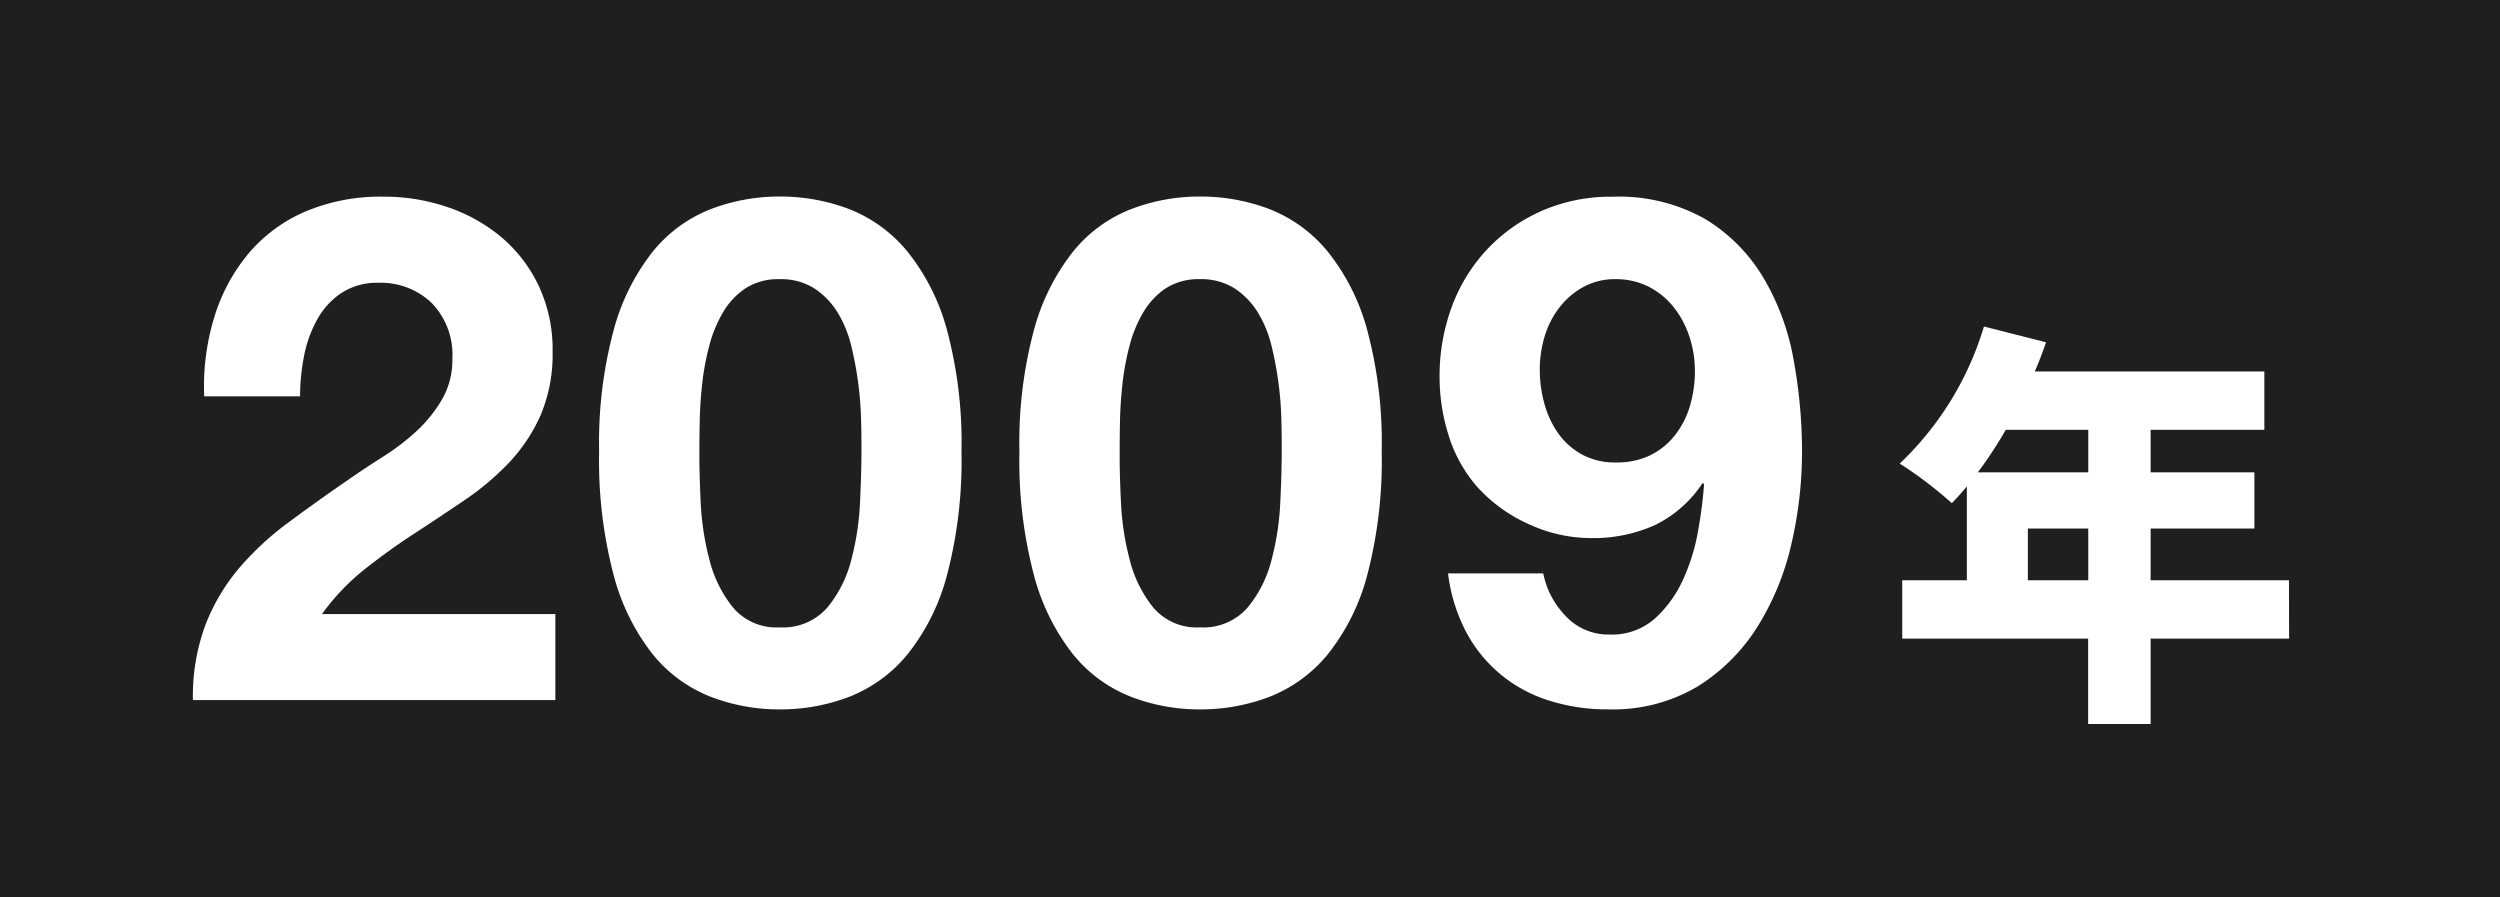
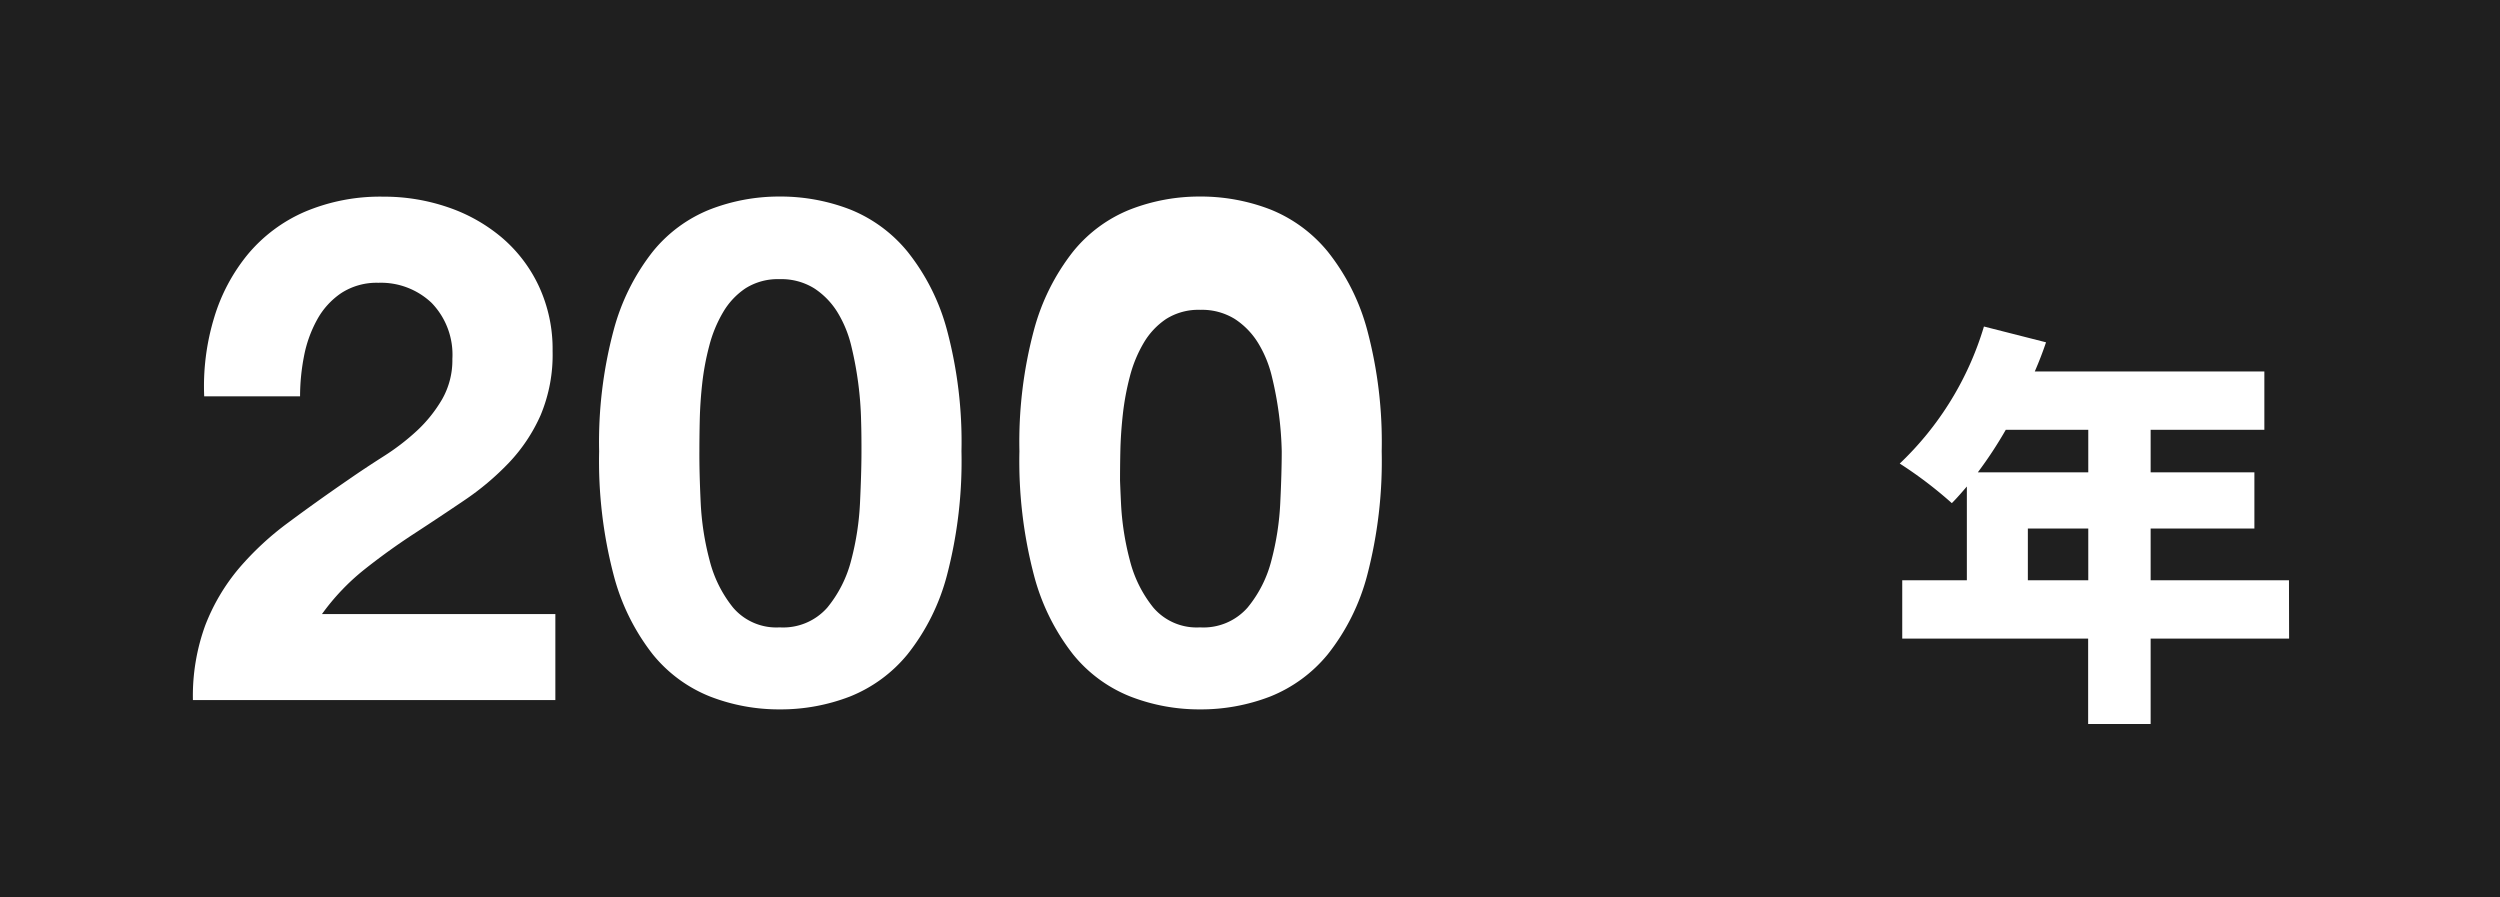
<svg xmlns="http://www.w3.org/2000/svg" width="78" height="28" viewBox="0 0 78 28">
  <g id="グループ_2569" data-name="グループ 2569" transform="translate(-3767 1750)">
    <rect id="長方形_904" data-name="長方形 904" width="78" height="28" transform="translate(3767 -1750)" fill="#1f1f1f" />
    <g id="_1738" data-name=" 1738" transform="translate(-455 -3270)" style="isolation: isolate">
      <g id="グループ_2065" data-name="グループ 2065" style="isolation: isolate">
        <path id="パス_2516" data-name="パス 2516" d="M4228.682,1529.909a5.692,5.692,0,0,1,1.055-1.98,4.8,4.8,0,0,1,1.772-1.321,6.018,6.018,0,0,1,2.453-.472,6.134,6.134,0,0,1,2.013.33,5.184,5.184,0,0,1,1.682.946,4.485,4.485,0,0,1,1.156,1.518,4.65,4.65,0,0,1,.428,2.024,4.871,4.871,0,0,1-.374,2,5.221,5.221,0,0,1-.989,1.484,8.414,8.414,0,0,1-1.4,1.178q-.78.528-1.573,1.045t-1.54,1.11a7.02,7.02,0,0,0-1.319,1.387h7.281v2.684h-11.308a6.416,6.416,0,0,1,.385-2.332,6.251,6.251,0,0,1,1.045-1.771A9.178,9.178,0,0,1,4231,1536.3q.891-.662,1.881-1.342c.337-.234.7-.474,1.078-.715a7.184,7.184,0,0,0,1.045-.8,4.292,4.292,0,0,0,.792-.989,2.458,2.458,0,0,0,.318-1.255,2.323,2.323,0,0,0-.648-1.749,2.294,2.294,0,0,0-1.661-.627,2.028,2.028,0,0,0-1.156.32,2.375,2.375,0,0,0-.758.836,3.855,3.855,0,0,0-.408,1.144,6.59,6.59,0,0,0-.121,1.242h-2.991A7.351,7.351,0,0,1,4228.682,1529.909Z" fill="#fff" />
        <path id="パス_2517" data-name="パス 2517" d="M4241.145,1530.305a6.778,6.778,0,0,1,1.22-2.453,4.377,4.377,0,0,1,1.793-1.32,5.953,5.953,0,0,1,2.167-.4,6.017,6.017,0,0,1,2.19.4,4.451,4.451,0,0,1,1.8,1.32,6.68,6.68,0,0,1,1.233,2.453,13.534,13.534,0,0,1,.45,3.773,14.058,14.058,0,0,1-.45,3.86,6.678,6.678,0,0,1-1.233,2.476,4.457,4.457,0,0,1-1.8,1.319,6,6,0,0,1-2.19.4,5.934,5.934,0,0,1-2.167-.4,4.383,4.383,0,0,1-1.793-1.319,6.775,6.775,0,0,1-1.22-2.476,14.032,14.032,0,0,1-.452-3.86A13.509,13.509,0,0,1,4241.145,1530.305Zm2.716,5.368a8.561,8.561,0,0,0,.276,1.8,3.85,3.85,0,0,0,.736,1.485,1.774,1.774,0,0,0,1.452.616,1.834,1.834,0,0,0,1.486-.616,3.808,3.808,0,0,0,.748-1.485,8.559,8.559,0,0,0,.274-1.8c.029-.623.045-1.155.045-1.595,0-.265,0-.583-.012-.957a10.6,10.6,0,0,0-.088-1.155,10.941,10.941,0,0,0-.219-1.177,3.641,3.641,0,0,0-.429-1.045,2.384,2.384,0,0,0-.727-.748,1.939,1.939,0,0,0-1.078-.286,1.884,1.884,0,0,0-1.066.286,2.284,2.284,0,0,0-.7.748,4.041,4.041,0,0,0-.43,1.045,8.1,8.1,0,0,0-.22,1.177c-.044.4-.069.781-.077,1.155s-.011.692-.011.957Q4243.817,1534.738,4243.861,1535.673Z" fill="#fff" />
-         <path id="パス_2518" data-name="パス 2518" d="M4254.257,1530.305a6.787,6.787,0,0,1,1.221-2.453,4.368,4.368,0,0,1,1.793-1.32,5.948,5.948,0,0,1,2.167-.4,6.016,6.016,0,0,1,2.189.4,4.452,4.452,0,0,1,1.8,1.32,6.7,6.7,0,0,1,1.232,2.453,13.554,13.554,0,0,1,.45,3.773,14.079,14.079,0,0,1-.45,3.86,6.7,6.7,0,0,1-1.232,2.476,4.458,4.458,0,0,1-1.8,1.319,6,6,0,0,1-2.189.4,5.928,5.928,0,0,1-2.167-.4,4.374,4.374,0,0,1-1.793-1.319,6.783,6.783,0,0,1-1.221-2.476,14.037,14.037,0,0,1-.451-3.86A13.514,13.514,0,0,1,4254.257,1530.305Zm2.717,5.368a8.56,8.56,0,0,0,.275,1.8,3.85,3.85,0,0,0,.736,1.485,1.777,1.777,0,0,0,1.453.616,1.832,1.832,0,0,0,1.485-.616,3.768,3.768,0,0,0,.748-1.485,8.528,8.528,0,0,0,.274-1.8q.045-.934.045-1.595c0-.265,0-.583-.011-.957a10.811,10.811,0,0,0-.308-2.332,3.6,3.6,0,0,0-.429-1.045,2.376,2.376,0,0,0-.726-.748,1.943,1.943,0,0,0-1.078-.286,1.887,1.887,0,0,0-1.067.286,2.3,2.3,0,0,0-.7.748,4.041,4.041,0,0,0-.43,1.045,8.167,8.167,0,0,0-.219,1.177c-.044.4-.07.781-.078,1.155s-.01.692-.01.957C4256.93,1534.518,4256.944,1535.05,4256.974,1535.673Z" fill="#fff" />
-         <path id="パス_2519" data-name="パス 2519" d="M4270.855,1539.226a1.818,1.818,0,0,0,1.364.572,2.022,2.022,0,0,0,1.408-.495,3.689,3.689,0,0,0,.88-1.21,6.14,6.14,0,0,0,.473-1.53,13.949,13.949,0,0,0,.187-1.452l-.044-.044a3.735,3.735,0,0,1-1.5,1.321,4.688,4.688,0,0,1-1.98.4,4.629,4.629,0,0,1-1.936-.43,4.839,4.839,0,0,1-1.606-1.154,4.463,4.463,0,0,1-.9-1.606,6.034,6.034,0,0,1-.286-1.826,6.219,6.219,0,0,1,.385-2.211,5.3,5.3,0,0,1,1.1-1.783,5.244,5.244,0,0,1,1.705-1.2,5.346,5.346,0,0,1,2.2-.44,5.473,5.473,0,0,1,2.893.693,5.338,5.338,0,0,1,1.815,1.825,7.6,7.6,0,0,1,.946,2.564,15.815,15.815,0,0,1,.264,2.882,12.718,12.718,0,0,1-.329,2.86,8.376,8.376,0,0,1-1.057,2.585,5.861,5.861,0,0,1-1.87,1.87,5.172,5.172,0,0,1-2.794.715,6,6,0,0,1-1.848-.276,4.451,4.451,0,0,1-1.518-.825,4.39,4.39,0,0,1-1.078-1.341,5.316,5.316,0,0,1-.55-1.8h2.97A2.648,2.648,0,0,0,4270.855,1539.226Zm2.64-5.027a2.2,2.2,0,0,0,.77-.628,2.745,2.745,0,0,0,.463-.912,3.857,3.857,0,0,0,.153-1.09,3.414,3.414,0,0,0-.165-1.045,2.947,2.947,0,0,0-.484-.923,2.372,2.372,0,0,0-.781-.649,2.243,2.243,0,0,0-1.055-.242,2.024,2.024,0,0,0-.991.242,2.388,2.388,0,0,0-.748.638,2.755,2.755,0,0,0-.462.9,3.55,3.55,0,0,0-.154,1.033,3.991,3.991,0,0,0,.143,1.068,2.952,2.952,0,0,0,.429.924,2.2,2.2,0,0,0,.737.66,2.1,2.1,0,0,0,1.046.253A2.432,2.432,0,0,0,4273.5,1534.2Z" fill="#fff" />
+         <path id="パス_2518" data-name="パス 2518" d="M4254.257,1530.305a6.787,6.787,0,0,1,1.221-2.453,4.368,4.368,0,0,1,1.793-1.32,5.948,5.948,0,0,1,2.167-.4,6.016,6.016,0,0,1,2.189.4,4.452,4.452,0,0,1,1.8,1.32,6.7,6.7,0,0,1,1.232,2.453,13.554,13.554,0,0,1,.45,3.773,14.079,14.079,0,0,1-.45,3.86,6.7,6.7,0,0,1-1.232,2.476,4.458,4.458,0,0,1-1.8,1.319,6,6,0,0,1-2.189.4,5.928,5.928,0,0,1-2.167-.4,4.374,4.374,0,0,1-1.793-1.319,6.783,6.783,0,0,1-1.221-2.476,14.037,14.037,0,0,1-.451-3.86A13.514,13.514,0,0,1,4254.257,1530.305Zm2.717,5.368a8.56,8.56,0,0,0,.275,1.8,3.85,3.85,0,0,0,.736,1.485,1.777,1.777,0,0,0,1.453.616,1.832,1.832,0,0,0,1.485-.616,3.768,3.768,0,0,0,.748-1.485,8.528,8.528,0,0,0,.274-1.8q.045-.934.045-1.595a10.811,10.811,0,0,0-.308-2.332,3.6,3.6,0,0,0-.429-1.045,2.376,2.376,0,0,0-.726-.748,1.943,1.943,0,0,0-1.078-.286,1.887,1.887,0,0,0-1.067.286,2.3,2.3,0,0,0-.7.748,4.041,4.041,0,0,0-.43,1.045,8.167,8.167,0,0,0-.219,1.177c-.044.4-.07.781-.078,1.155s-.01.692-.01.957C4256.93,1534.518,4256.944,1535.05,4256.974,1535.673Z" fill="#fff" />
        <path id="パス_2520" data-name="パス 2520" d="M4293.42,1539.924H4289.1v2.665h-1.95v-2.665h-5.8v-1.82h2.016v-2.925c-.156.181-.312.363-.469.519a12.918,12.918,0,0,0-1.625-1.235,9.744,9.744,0,0,0,2.627-4.276l1.937.493c-.1.3-.221.611-.351.91h7.163v1.82H4289.1v1.326h3.237v1.755H4289.1v1.613h4.316Zm-8.84-6.514a12.913,12.913,0,0,1-.871,1.326h3.445v-1.326Zm2.574,4.694v-1.613h-1.885v1.613Z" fill="#fff" />
      </g>
    </g>
  </g>
</svg>